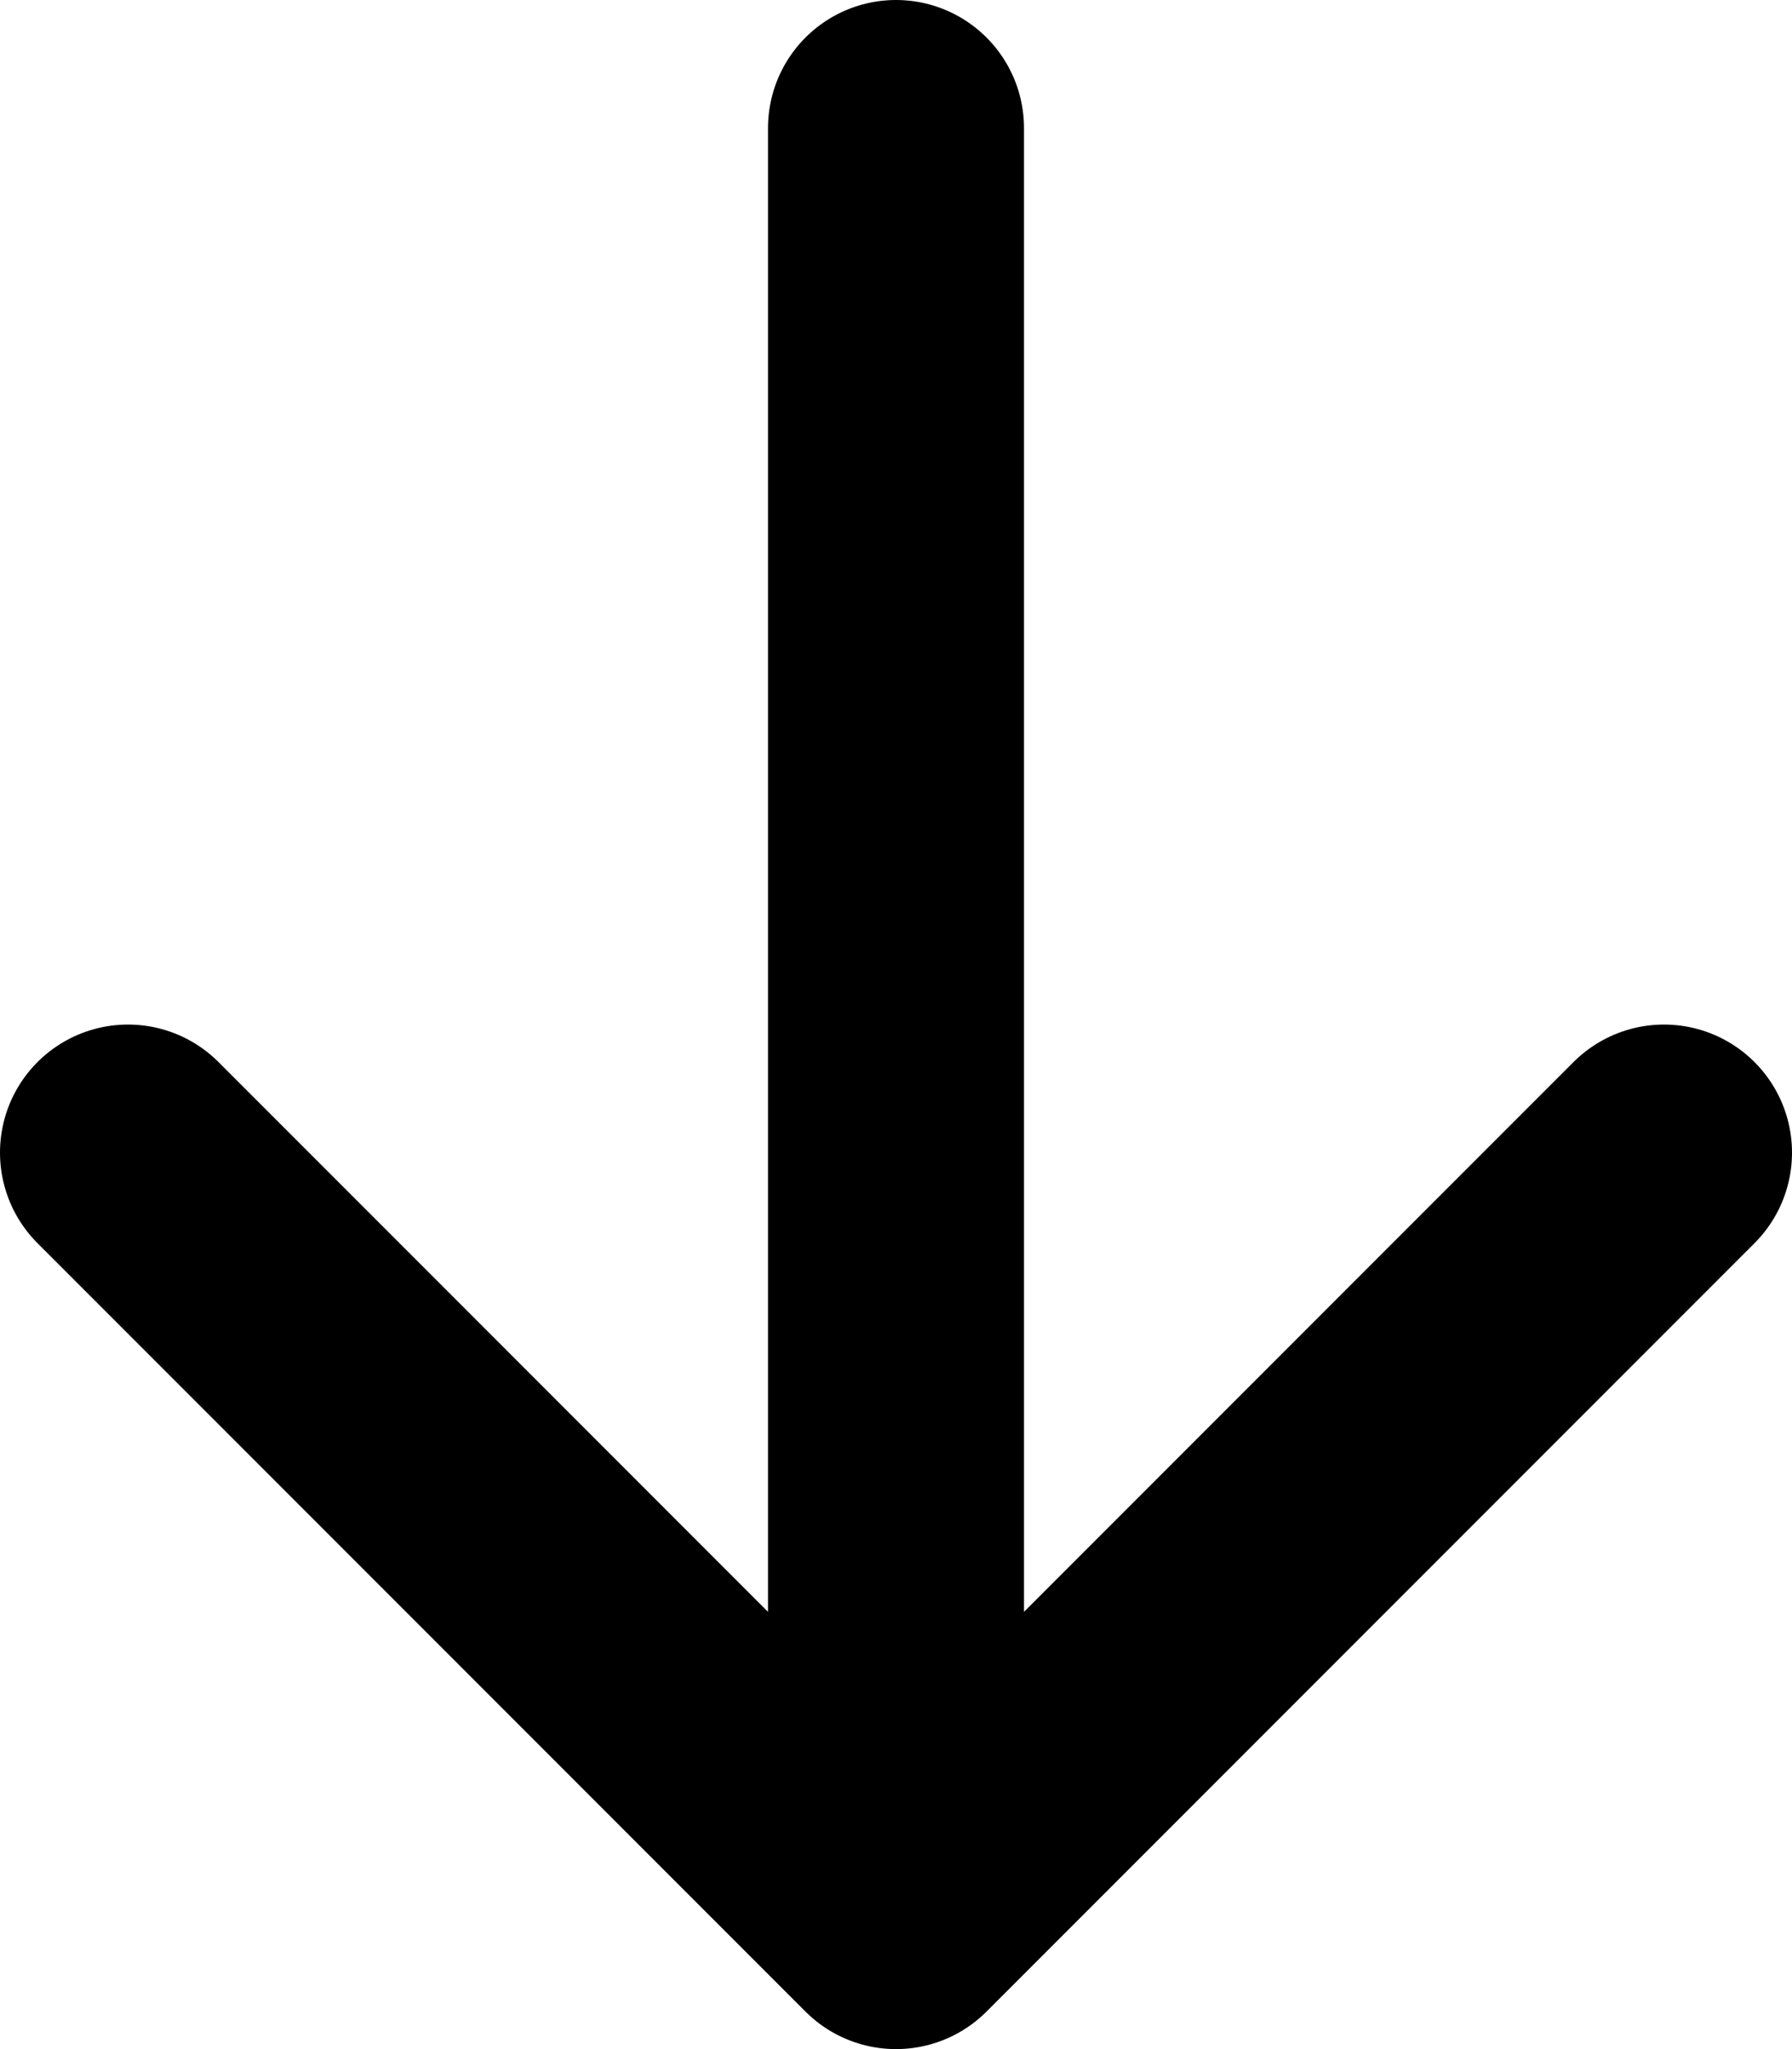
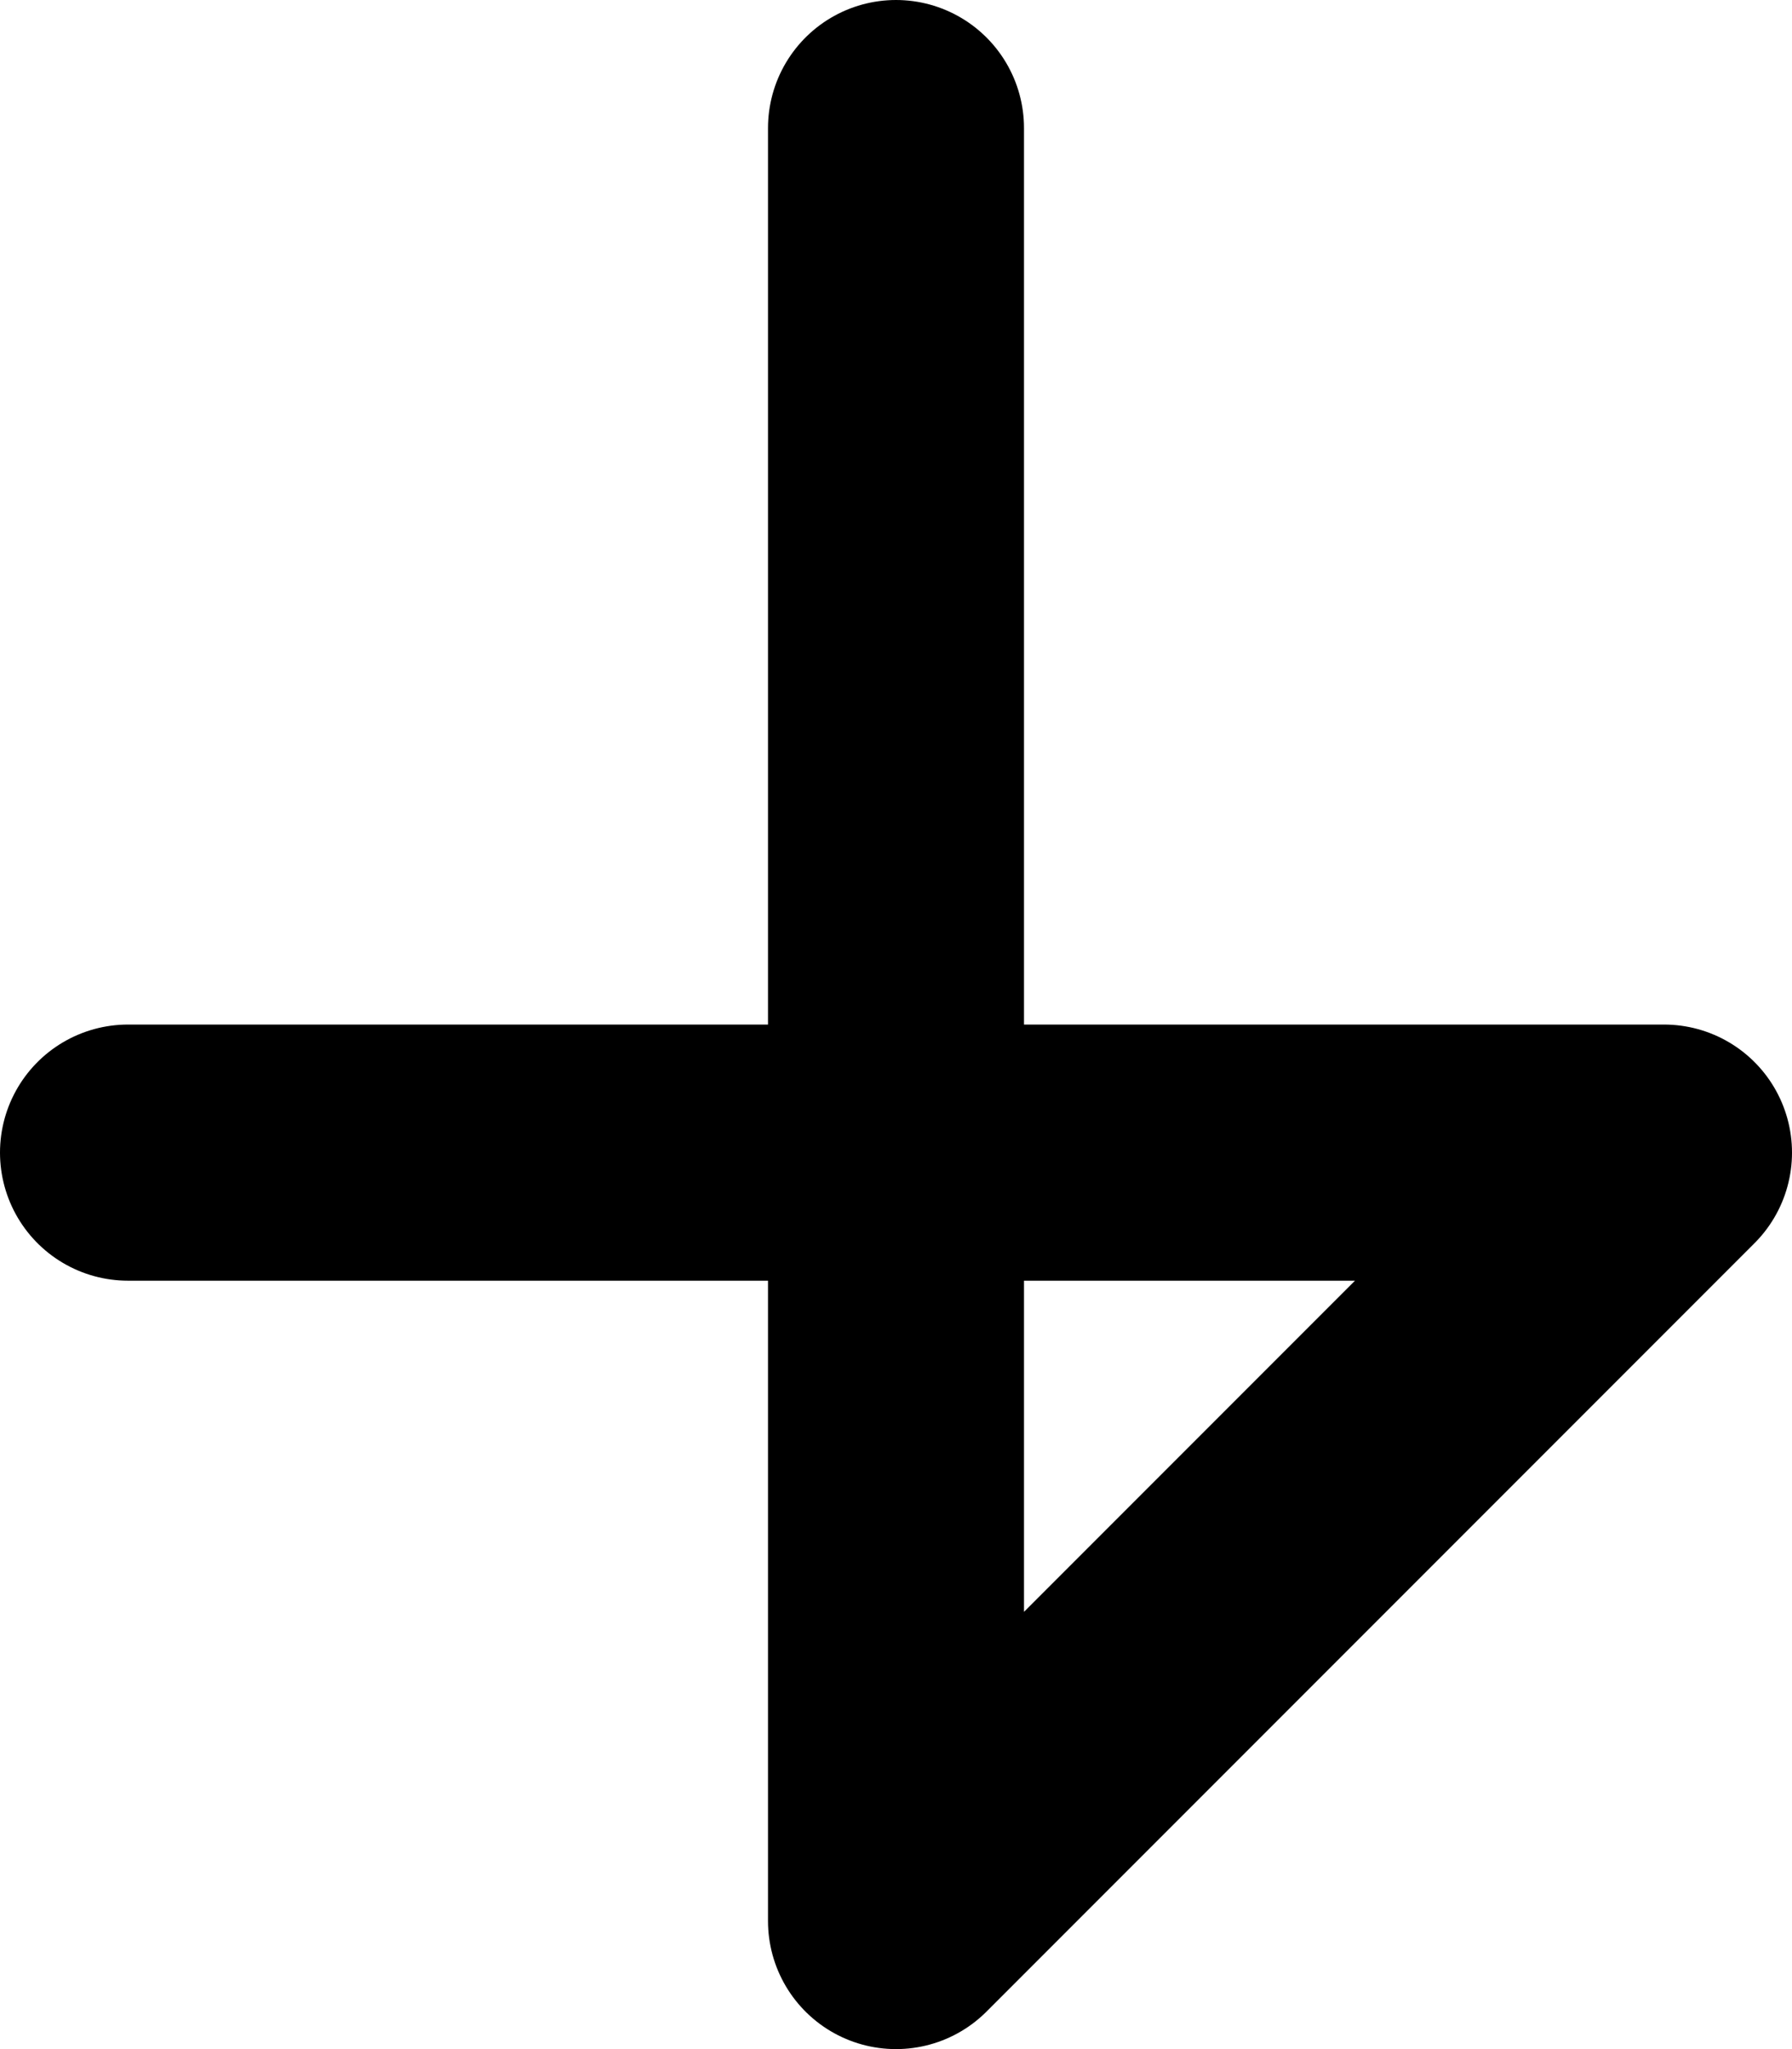
<svg xmlns="http://www.w3.org/2000/svg" width="14" height="16" viewBox="0 0 14 16" fill="none">
-   <path d="M7 15L13 9M7 15L1 9M7 15V1" stroke="#000" stroke-width="2" stroke-linecap="round" stroke-linejoin="round" />
+   <path d="M7 15L13 9L1 9M7 15V1" stroke="#000" stroke-width="2" stroke-linecap="round" stroke-linejoin="round" />
</svg>